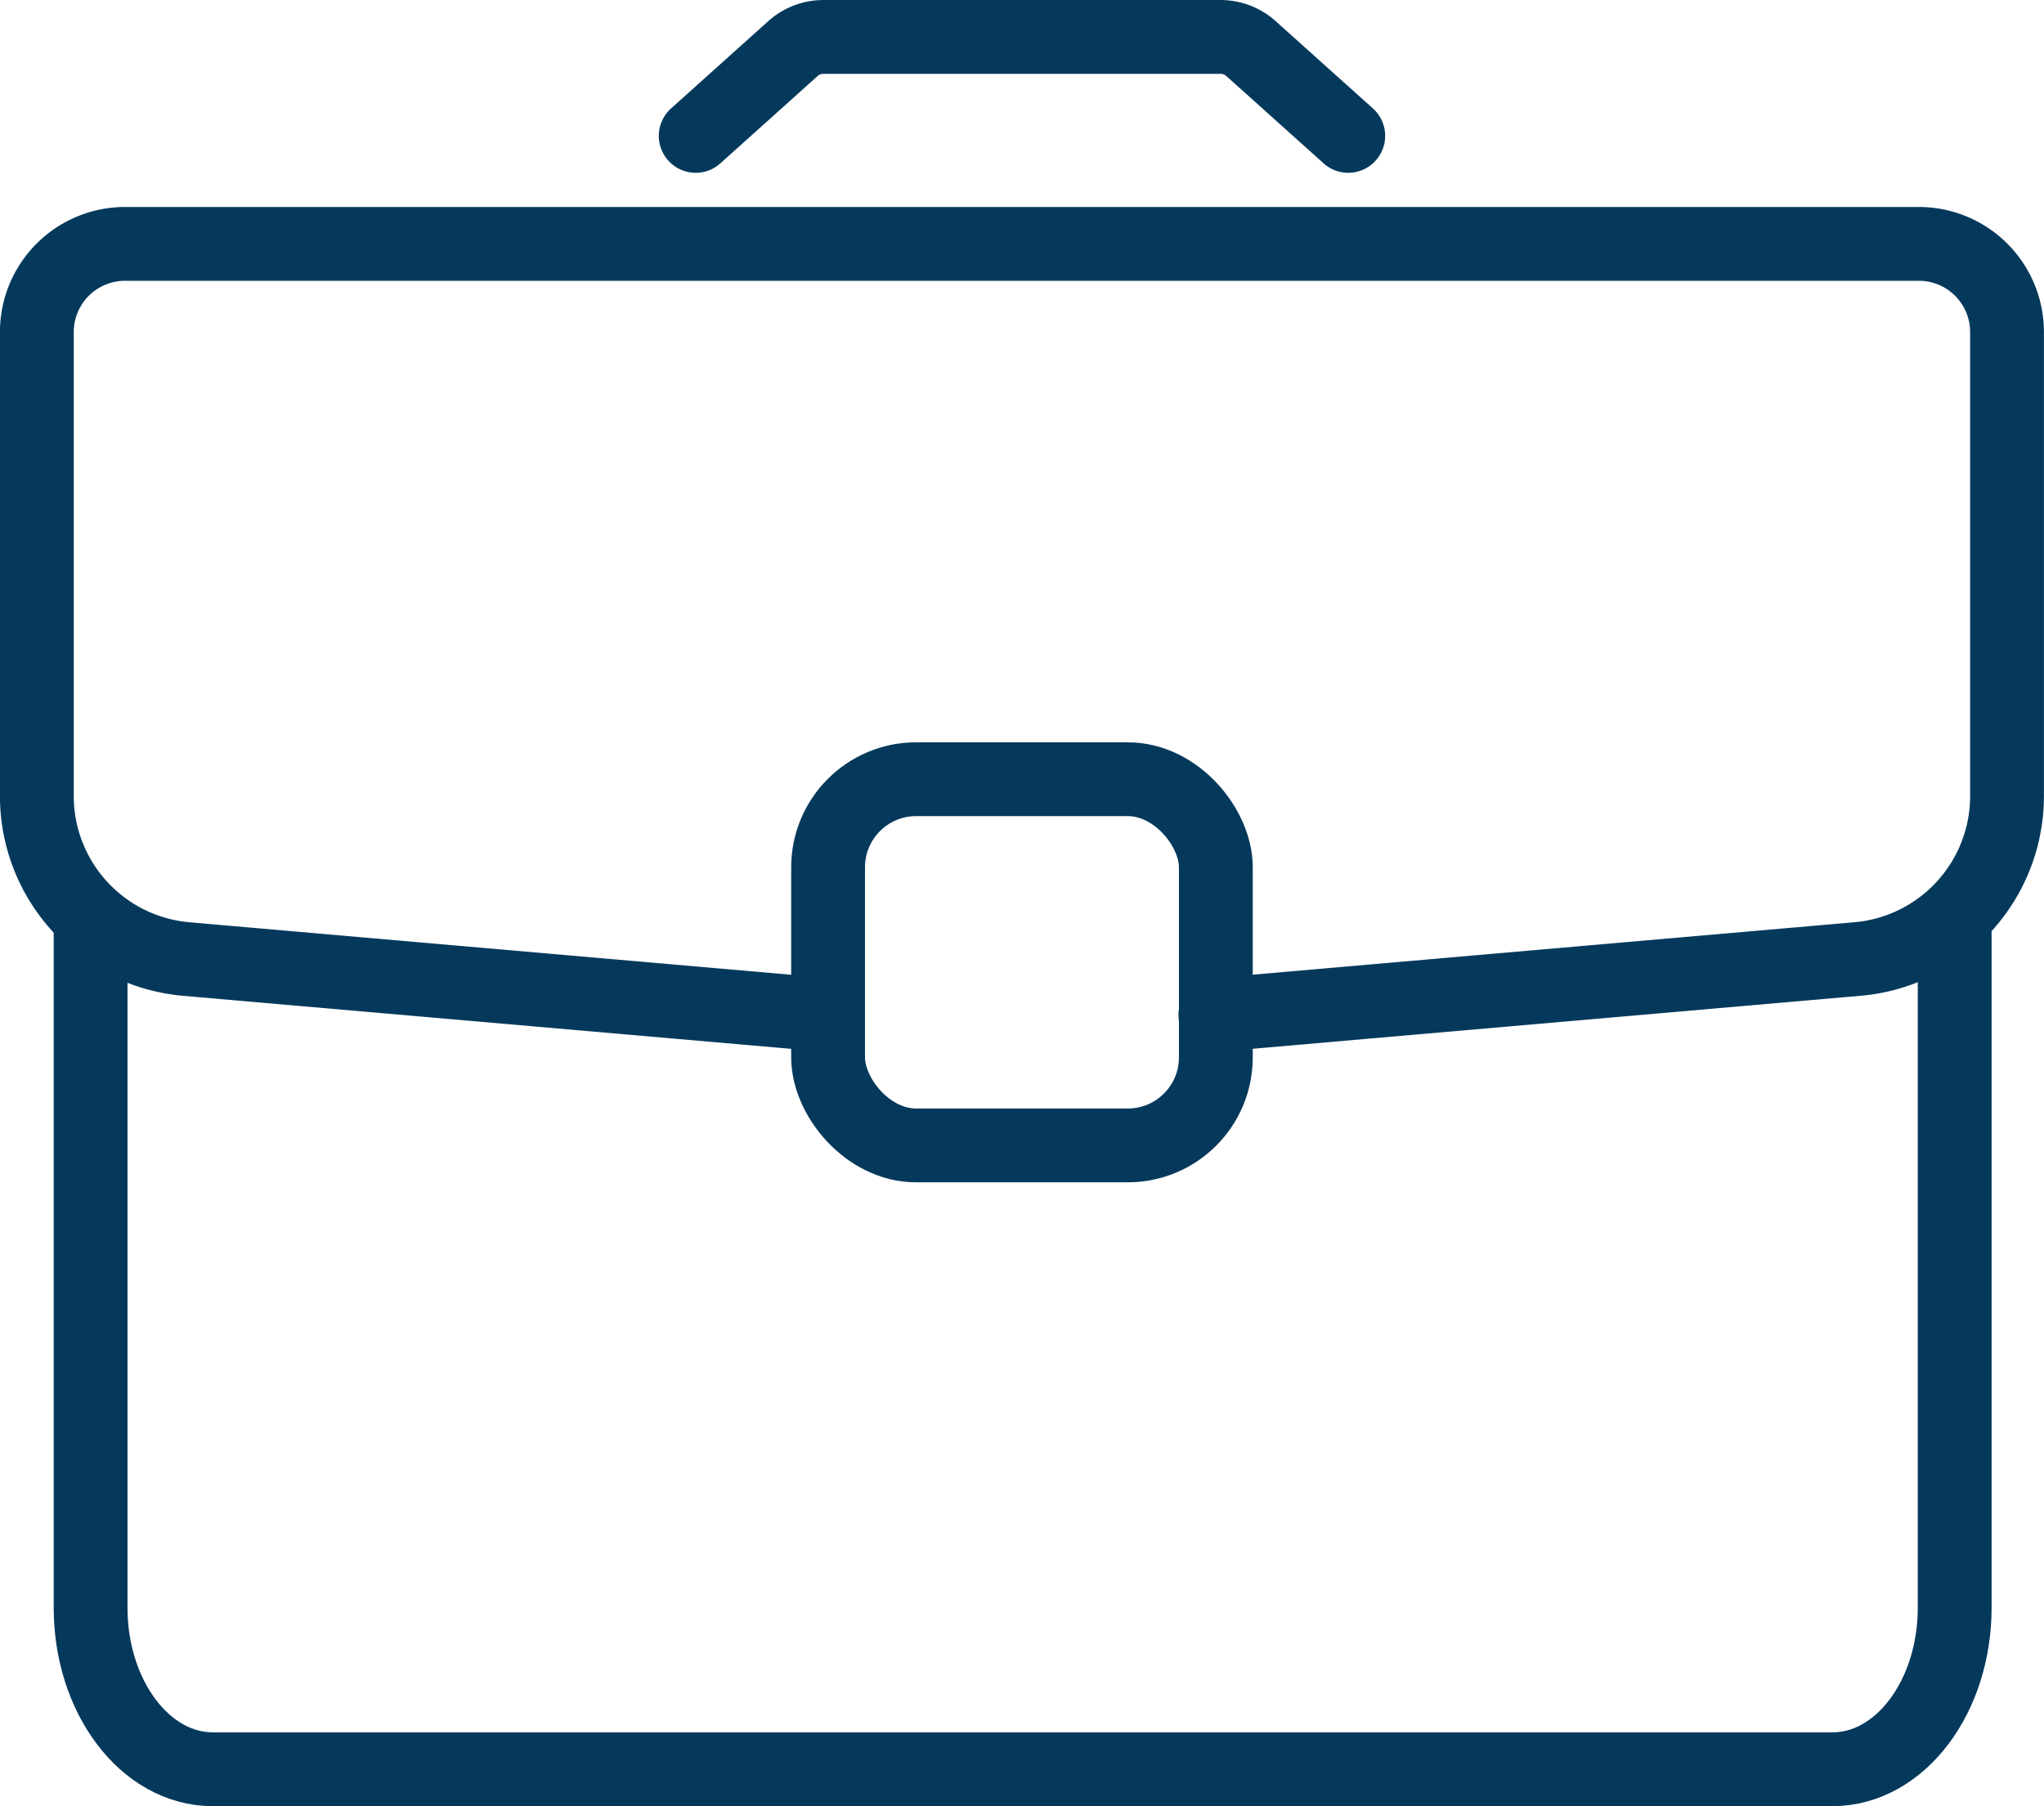
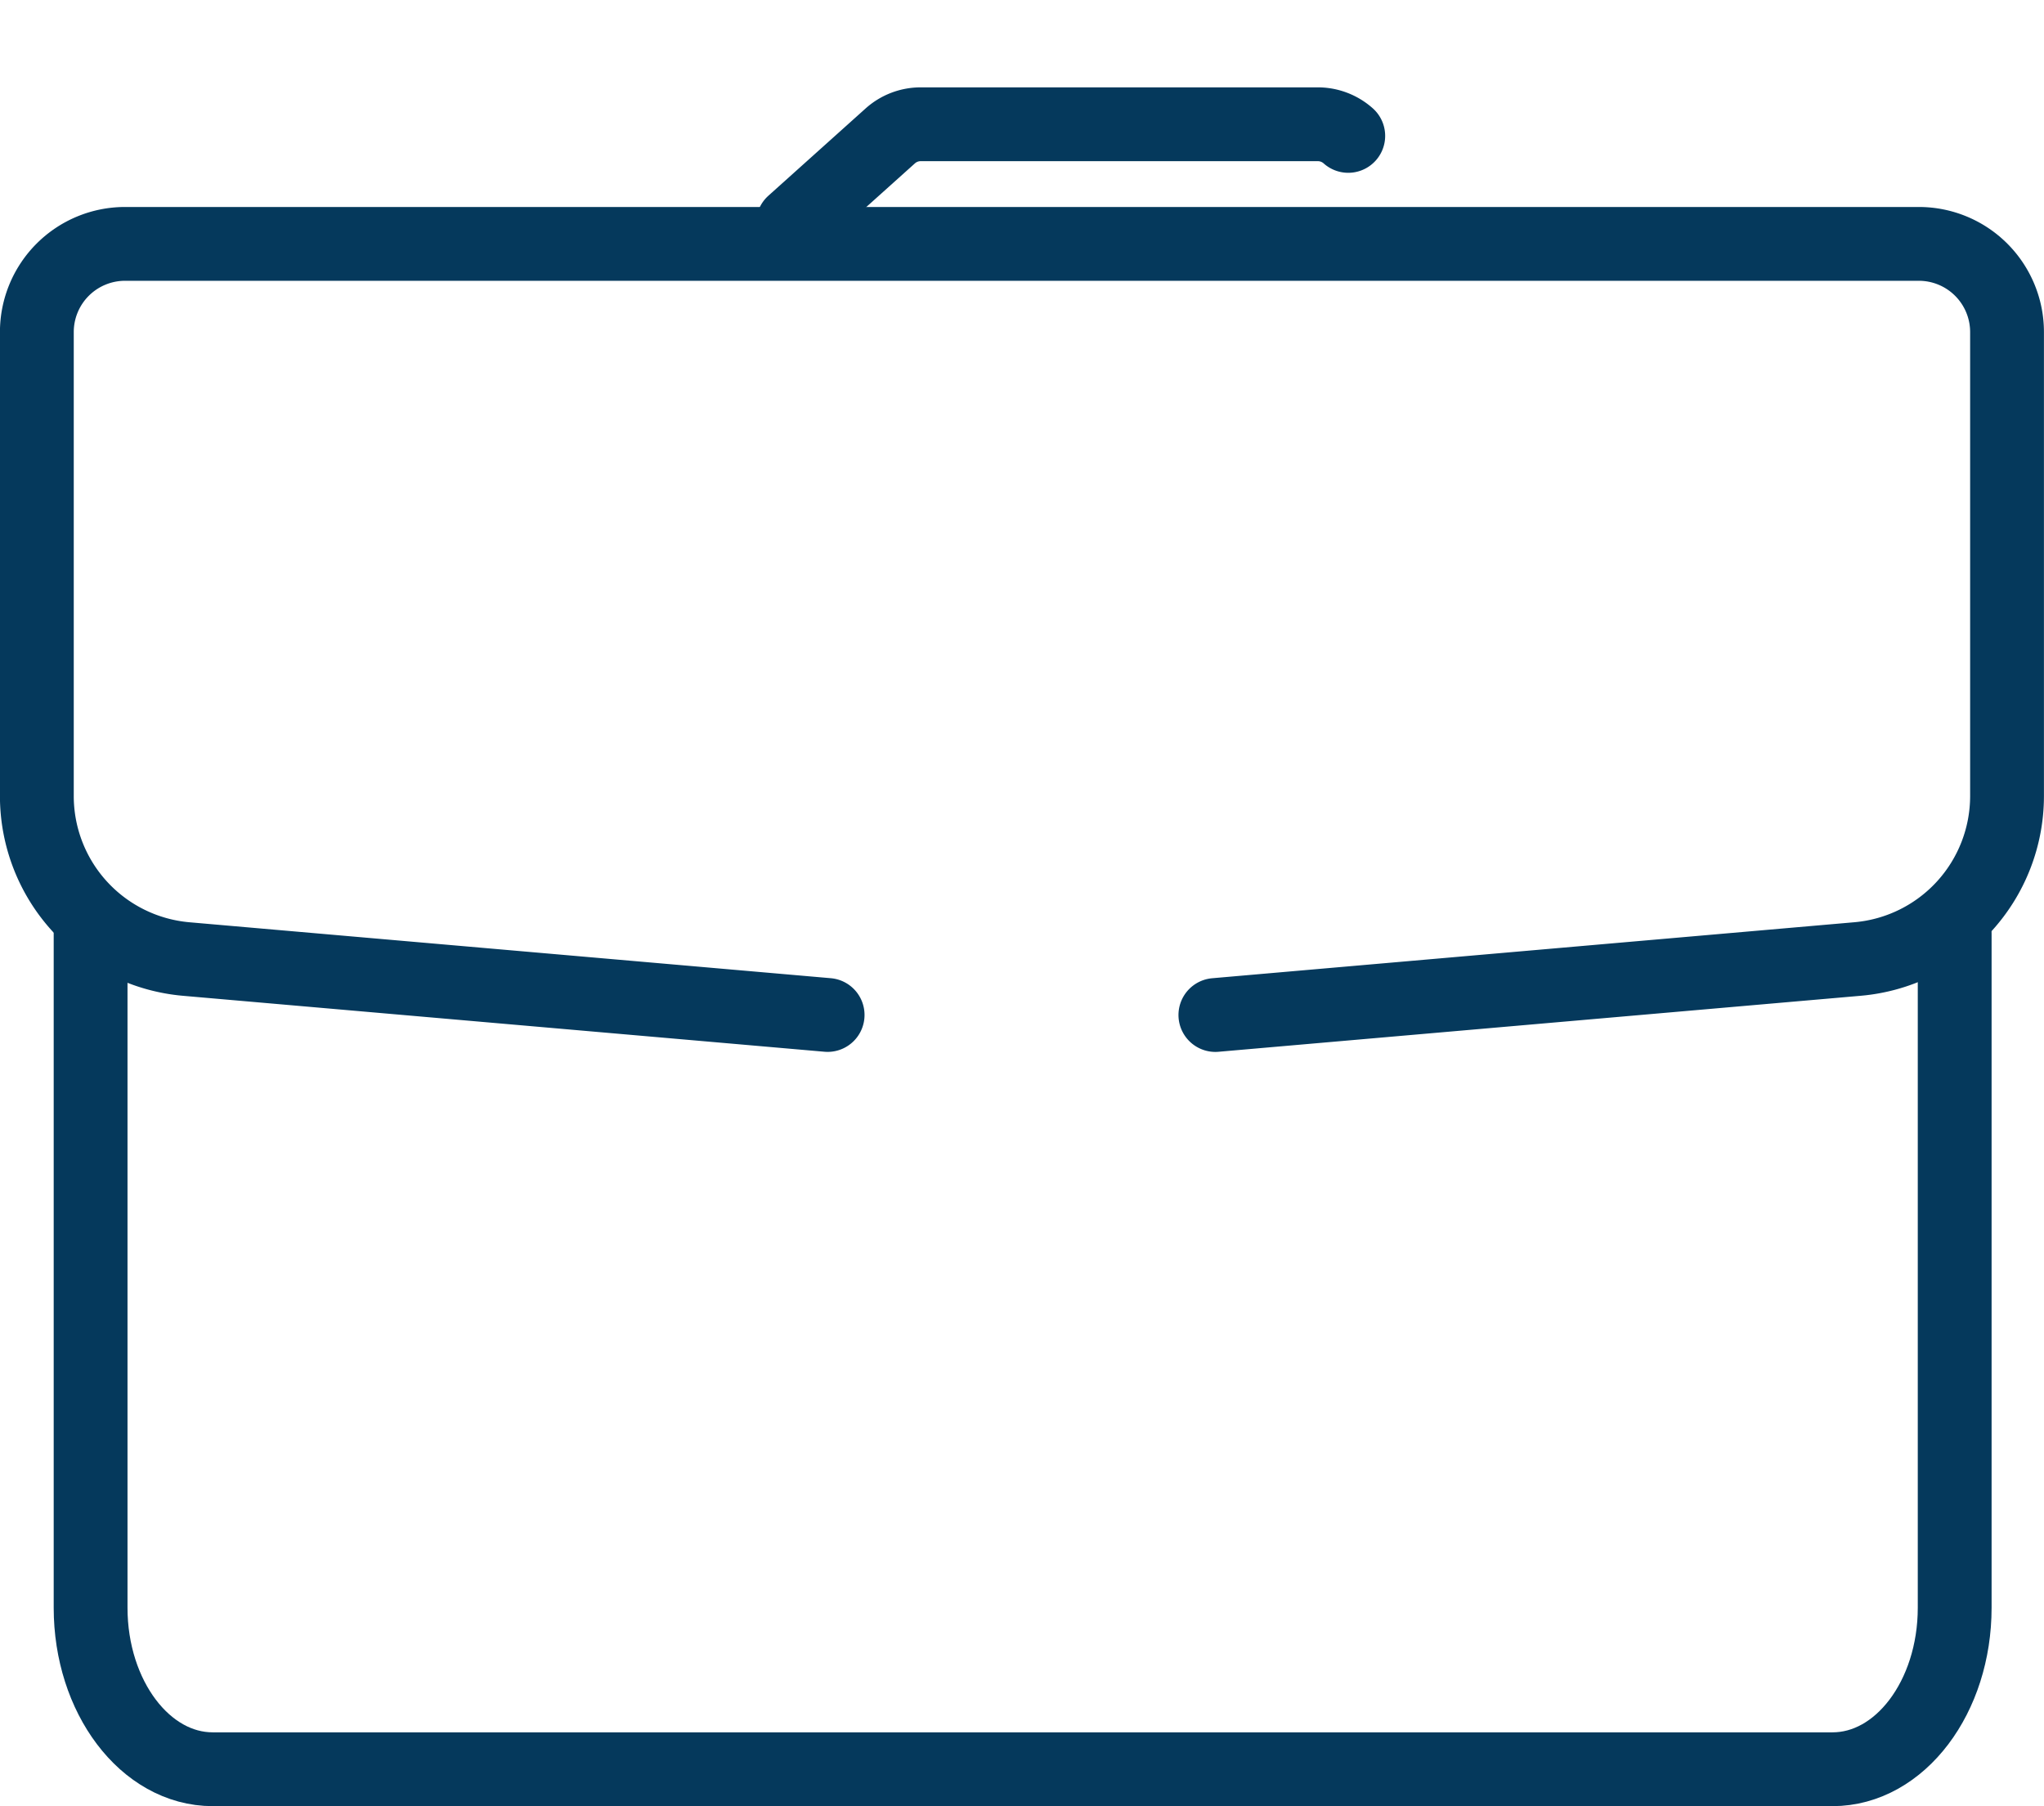
<svg xmlns="http://www.w3.org/2000/svg" width="110.765" height="97.881" viewBox="0 0 110.765 97.881">
  <g id="Group_260" data-name="Group 260" transform="translate(2 2)">
    <path id="Path_170" data-name="Path 170" d="M1879.566-619.72l-34.752-3.031a8.868,8.868,0,0,1-8.1-8.835v-25.143a4.779,4.779,0,0,1,4.777-4.778h97.21a4.779,4.779,0,0,1,4.778,4.778v25.142a8.868,8.868,0,0,1-8.1,8.834l-34.8,3.035" transform="translate(-1836.717 672.724)" fill="none" stroke="#05395c" stroke-linecap="round" stroke-linejoin="round" stroke-width="4" />
    <path id="Path_171" data-name="Path 171" d="M1940.89-620.962v36.55c0,4.837-2.964,8.753-6.621,8.753h-87.775c-3.654,0-6.619-3.92-6.619-8.753v-36.556" transform="translate(-1836.965 669.539)" fill="none" stroke="#05395c" stroke-linecap="round" stroke-linejoin="round" stroke-width="4" />
-     <rect id="Rectangle_713" data-name="Rectangle 713" width="21.012" height="19.845" rx="4.772" transform="translate(42.875 40.228)" fill="none" stroke="#05395c" stroke-linecap="round" stroke-linejoin="round" stroke-width="4" />
-     <path id="Path_172" data-name="Path 172" d="M1910.824-668.317l-5.272-4.733a2.477,2.477,0,0,0-1.647-.63h-21.523a2.469,2.469,0,0,0-1.647.63l-5.272,4.733" transform="translate(-1839.762 673.681)" fill="none" stroke="#05395c" stroke-linecap="round" stroke-linejoin="round" stroke-width="4" />
+     <path id="Path_172" data-name="Path 172" d="M1910.824-668.317a2.477,2.477,0,0,0-1.647-.63h-21.523a2.469,2.469,0,0,0-1.647.63l-5.272,4.733" transform="translate(-1839.762 673.681)" fill="none" stroke="#05395c" stroke-linecap="round" stroke-linejoin="round" stroke-width="4" />
  </g>
</svg>